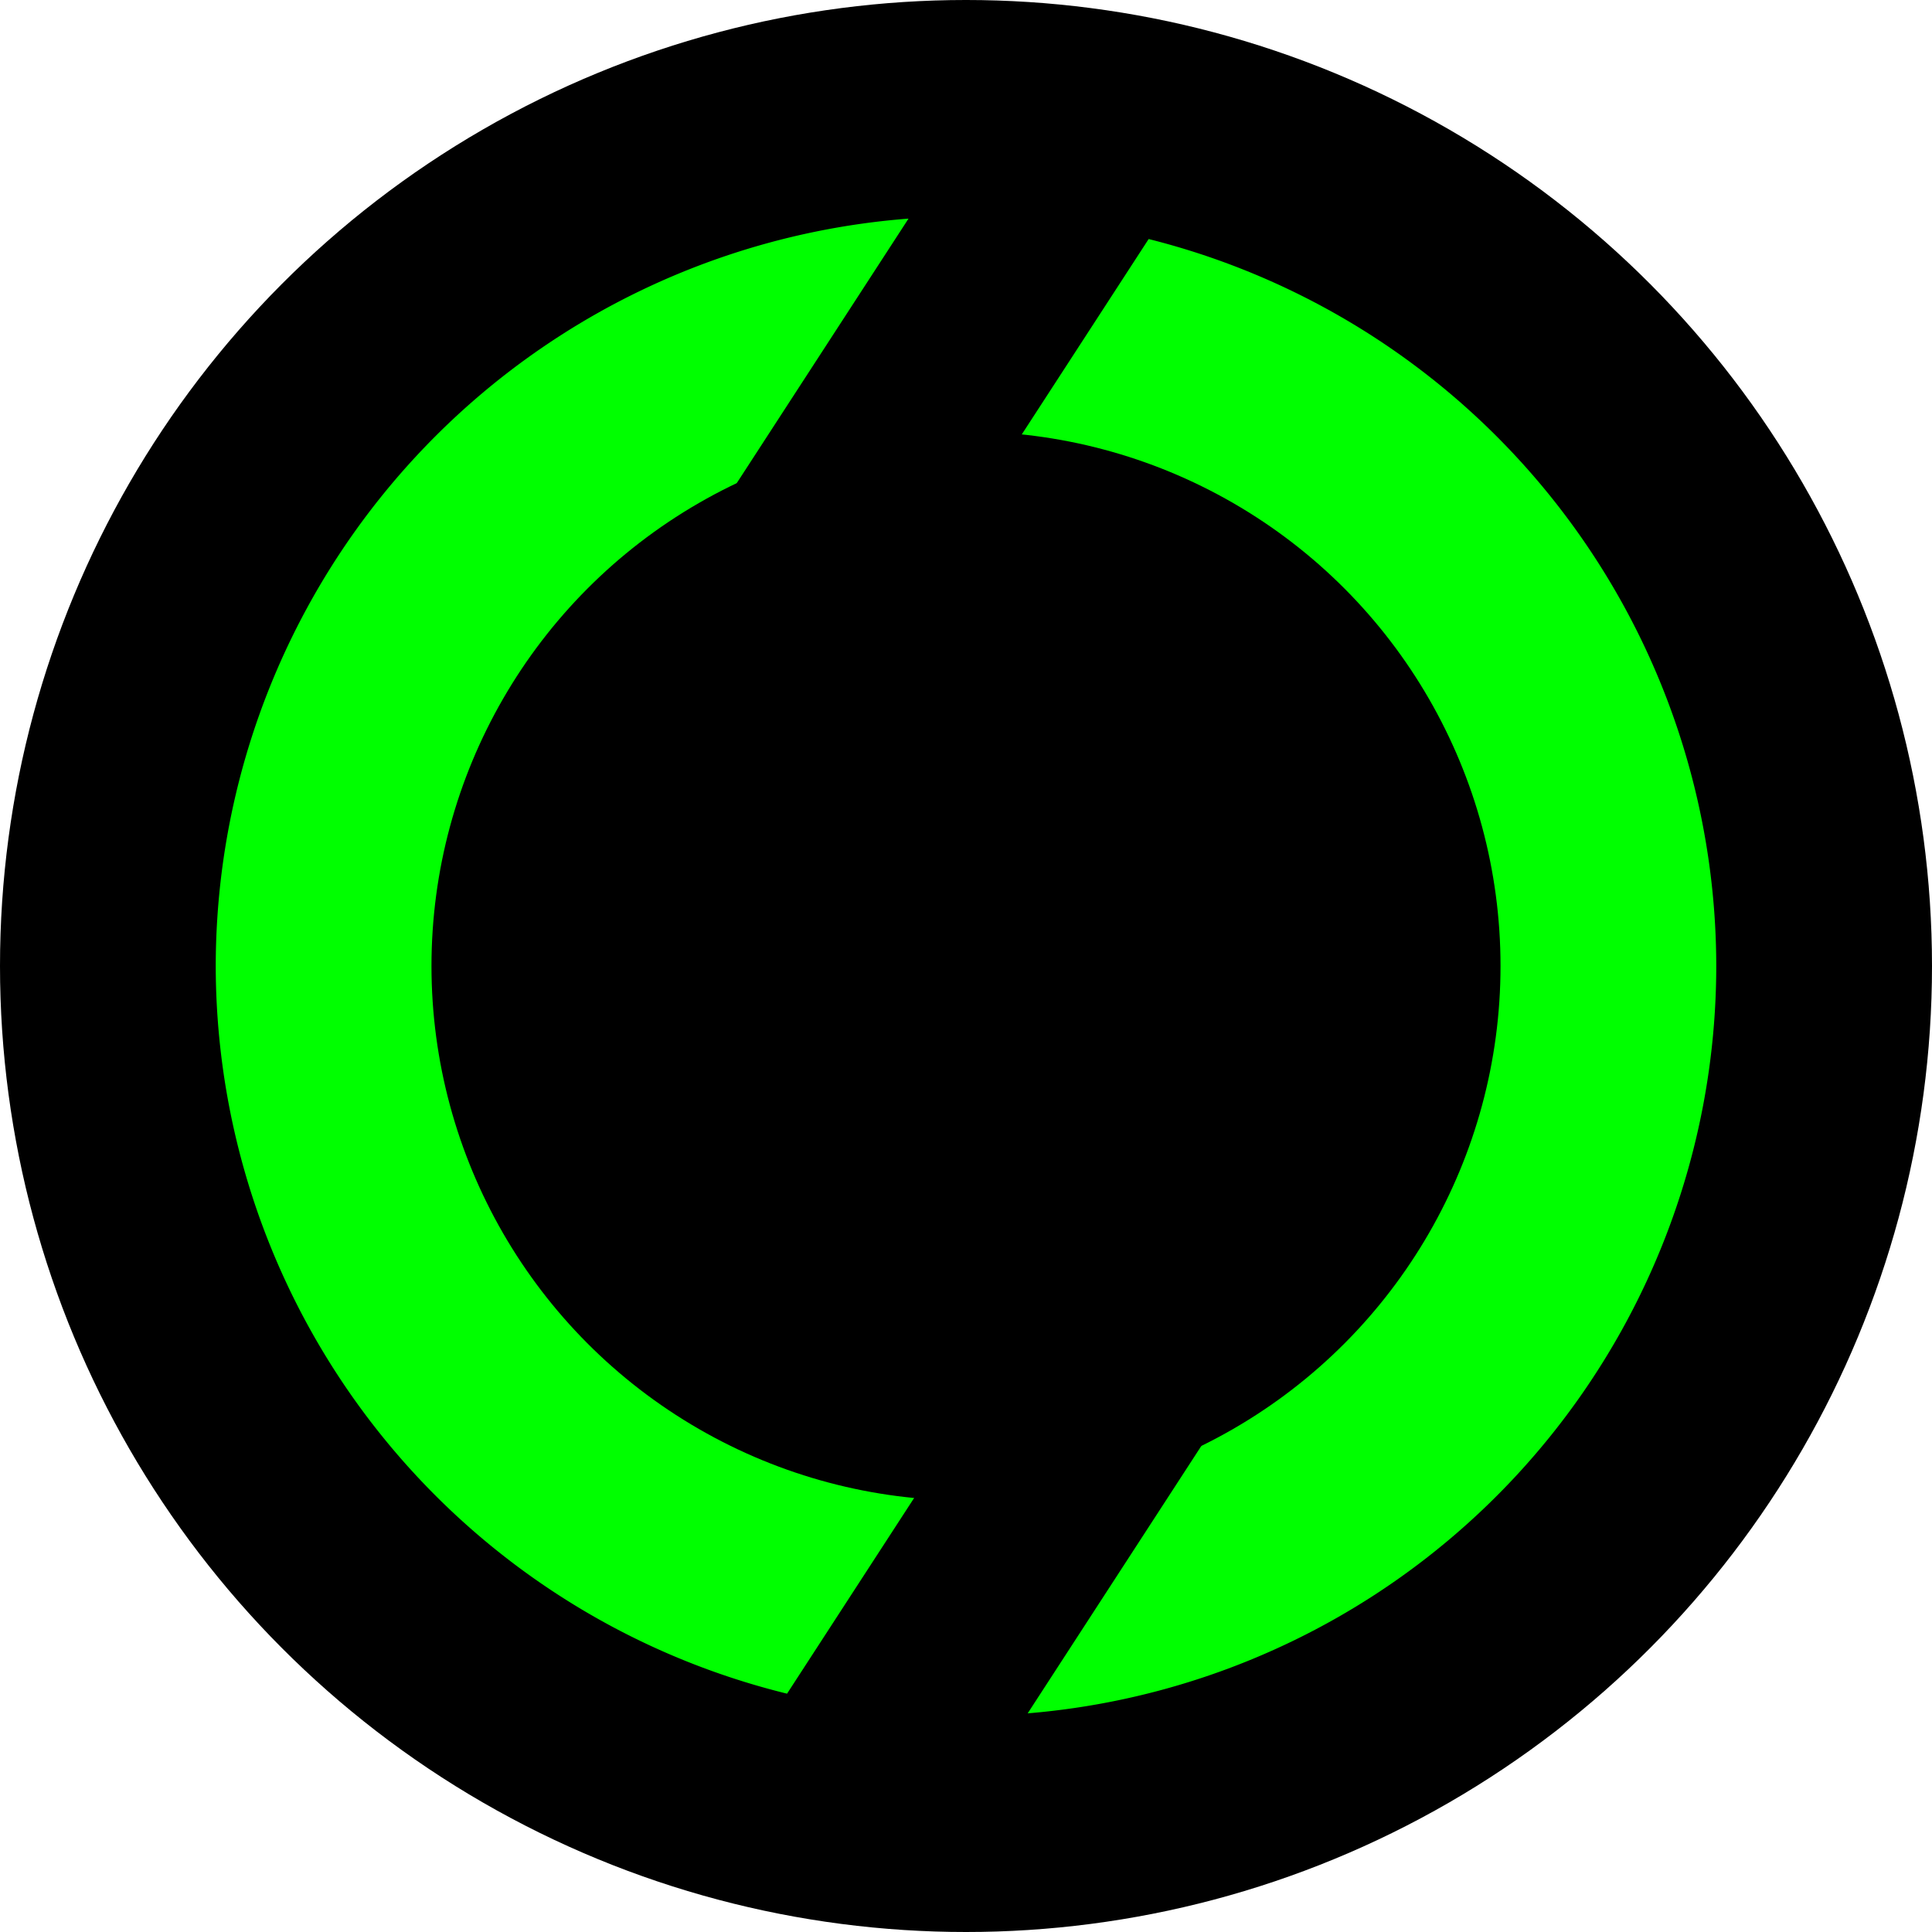
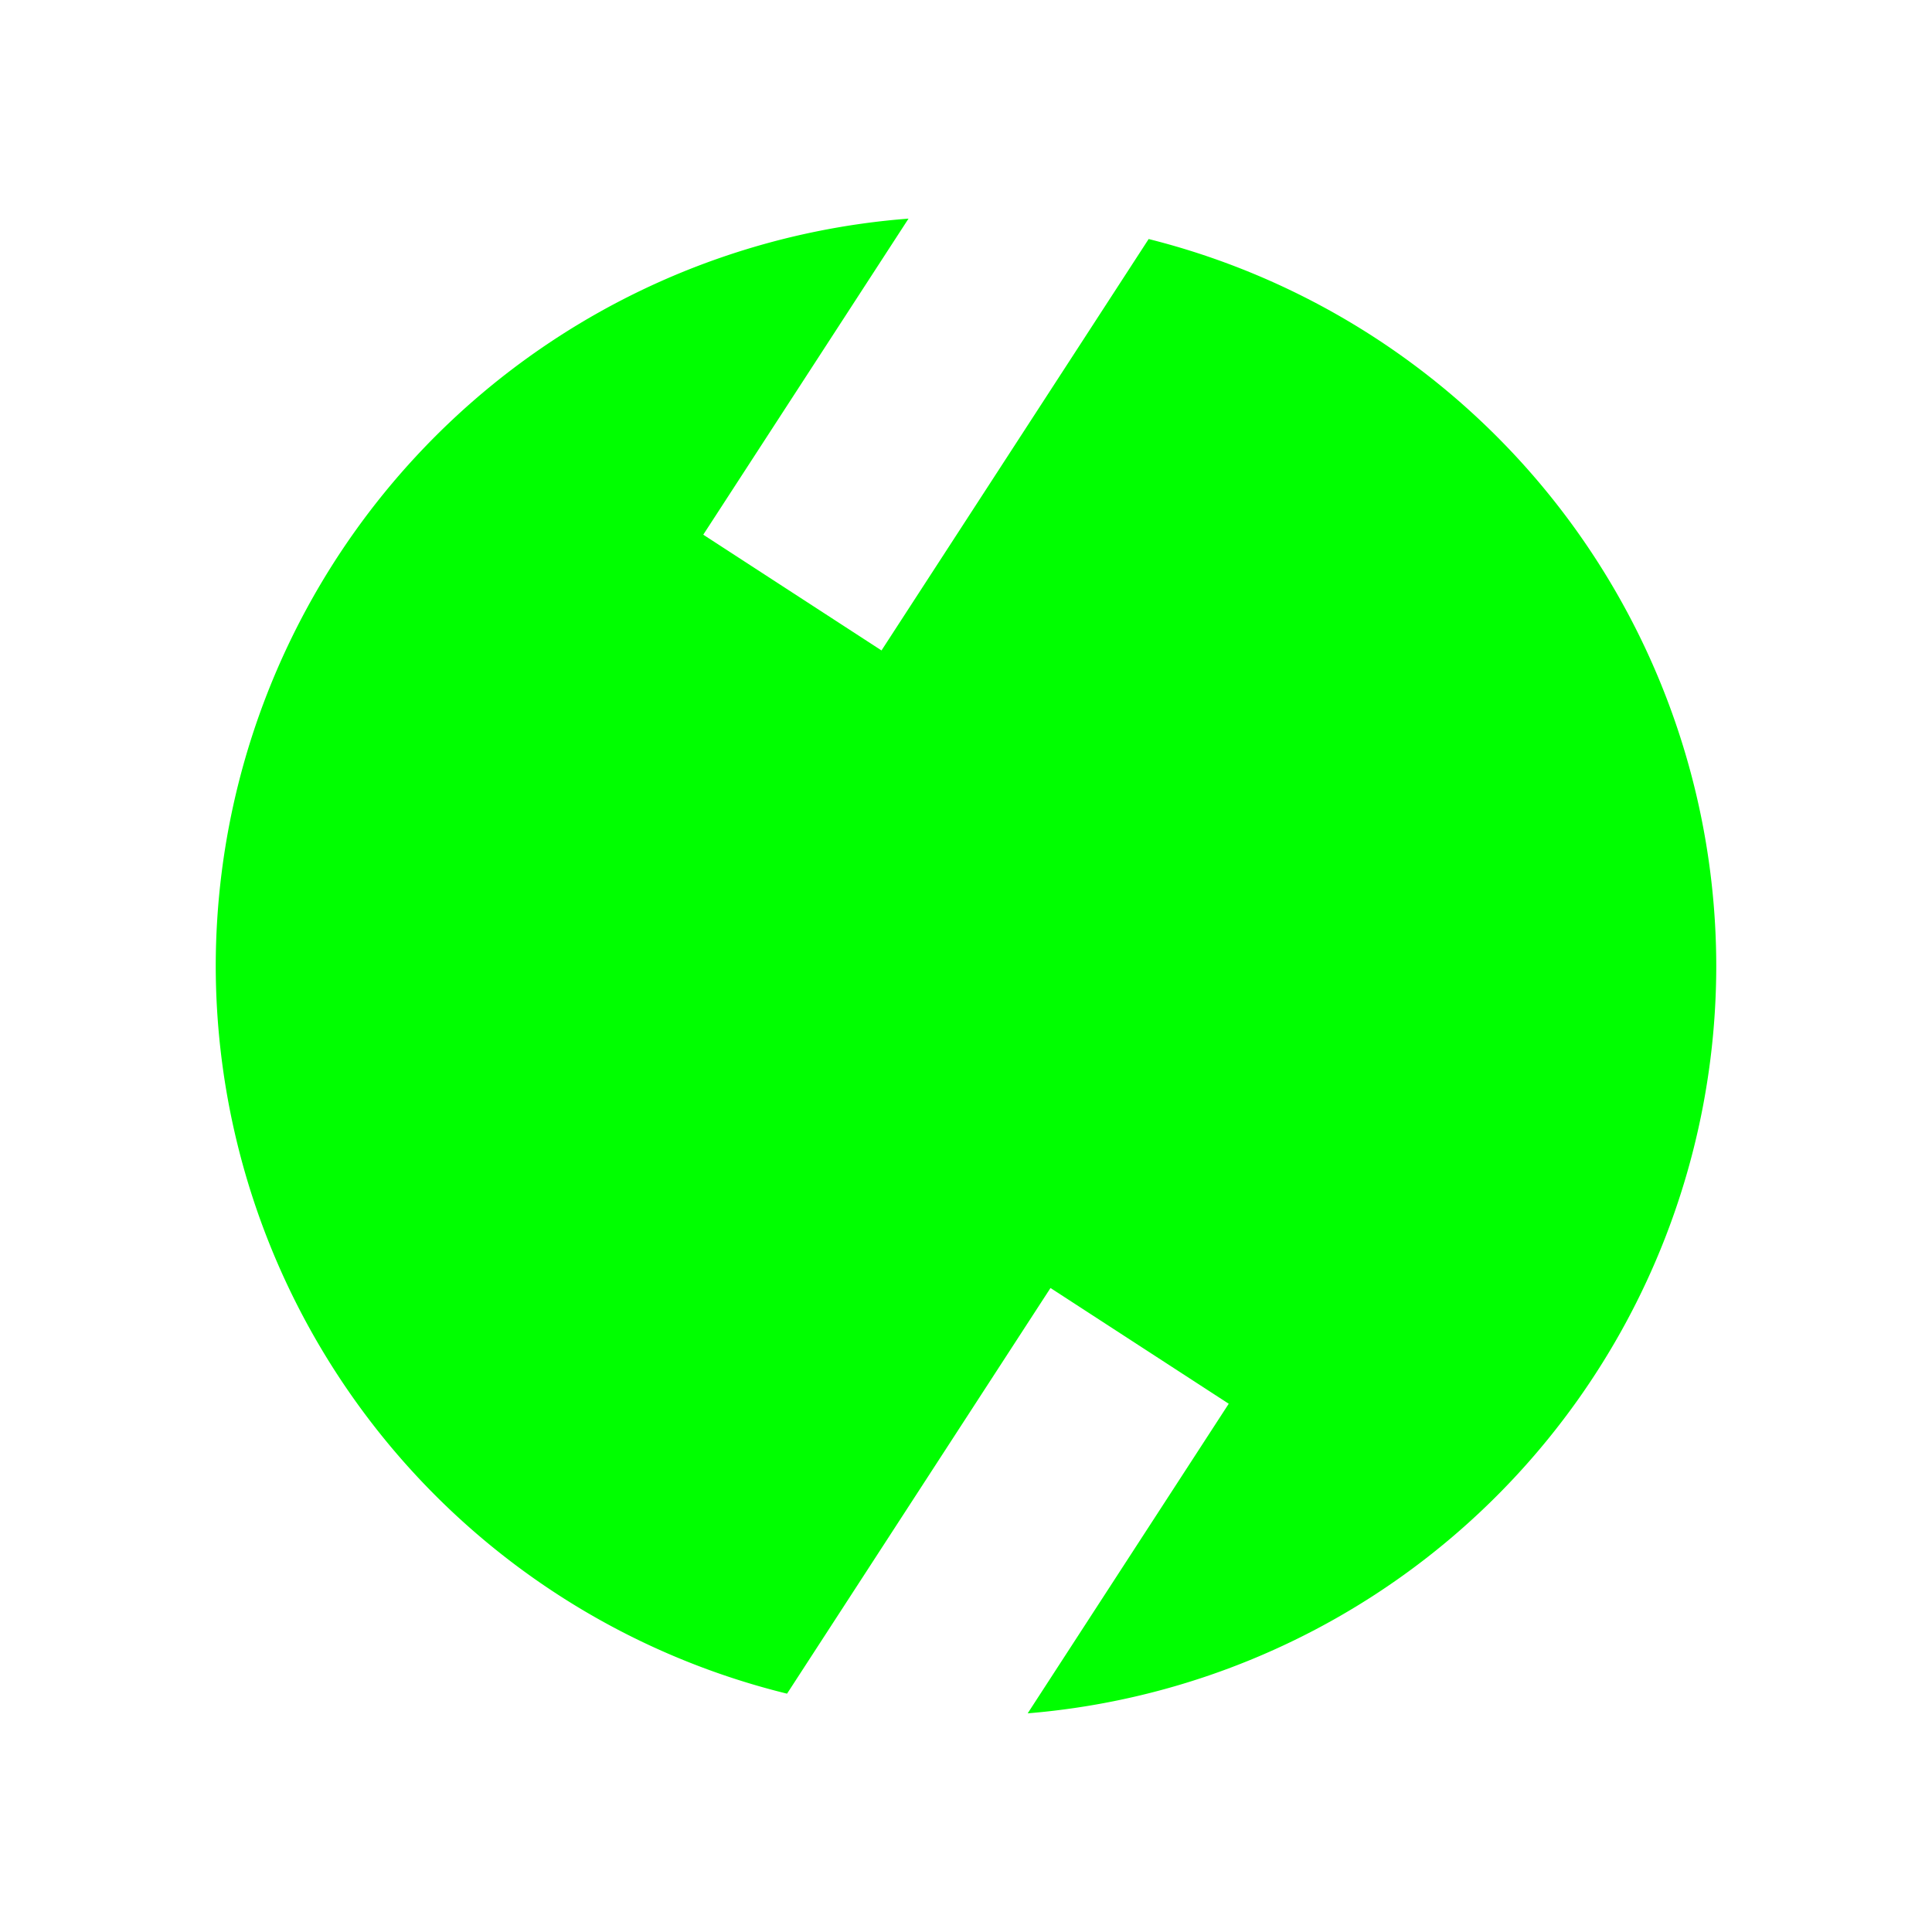
<svg xmlns="http://www.w3.org/2000/svg" xmlns:ns1="http://www.inkscape.org/namespaces/inkscape" xmlns:ns2="http://sodipodi.sourceforge.net/DTD/sodipodi-0.dtd" width="300" height="300" viewBox="0 0 300 300" id="svg2" version="1.1" ns1:version="0.91 r13725" ns2:docname="subnixr-temp.svg">
  <defs id="defs4" />
  <ns2:namedview id="base" pagecolor="#ffffff" bordercolor="#666666" borderopacity="1.0" ns1:pageopacity="0" ns1:pageshadow="2" ns1:zoom="1.4" ns1:cx="119.42203" ns1:cy="132.84384" ns1:document-units="px" ns1:current-layer="layer1" showgrid="false" units="px" showborder="false" ns1:window-width="1364" ns1:window-height="734" ns1:window-x="0" ns1:window-y="16" ns1:window-maximized="0" />
  <g ns1:label="Layer 1" ns1:groupmode="layer" id="layer1" transform="translate(0,-752.362)">
-     <circle style="fill:#000000;fill-opacity:1;stroke:none;stroke-width:0.5;stroke-linecap:round;stroke-linejoin:round;stroke-miterlimit:4;stroke-dasharray:none;stroke-dashoffset:0;stroke-opacity:1" id="path4138" cx="150" cy="902.362" r="150" />
-     <path style="fill:#00ff00;fill-opacity:1;stroke:none;stroke-width:0.5;stroke-linecap:round;stroke-linejoin:round;stroke-miterlimit:4;stroke-dasharray:none;stroke-dashoffset:0;stroke-opacity:1" d="m -472.248,772.475 a 133,133 0 0 0 -127.895,132.744 133,133 0 0 0 118.305,132.023 l 10.225,-15.748 A 116.5,116.5 0 0 1 -583.643,905.219 116.5,116.5 0 0 1 -483.637,790.012 l 11.389,-17.537 z m 19.801,0.721 -10.225,15.748 a 116.5,116.5 0 0 1 112.029,116.275 116.5,116.5 0 0 1 -100.006,115.207 l -11.389,17.537 A 133,133 0 0 0 -334.143,905.219 133,133 0 0 0 -452.448,773.196 Z" id="path4138-3" ns1:connector-curvature="0" />
    <path style="fill:#00ff00;fill-opacity:1;stroke:none;stroke-width:0.5;stroke-linecap:round;stroke-linejoin:round;stroke-miterlimit:4;stroke-dasharray:none;stroke-dashoffset:0;stroke-opacity:1" d="M 141.076 33.947 A 116.5 116.5 0 0 0 33.5 150 A 116.5 116.5 0 0 0 122.213 262.992 L 163.121 200 L 190.797 217.973 L 159.578 266.047 A 116.5 116.5 0 0 0 266.5 150 A 116.5 116.5 0 0 0 178.363 37.117 L 136.879 101 L 109.203 83.027 L 141.076 33.947 z " transform="translate(0,752.362)" id="path4247" />
-     <circle style="fill:#000000;fill-opacity:1;stroke:none;stroke-width:0.5;stroke-linecap:round;stroke-linejoin:round;stroke-miterlimit:4;stroke-dasharray:none;stroke-dashoffset:0;stroke-opacity:1" id="path4138-5" cx="150" cy="902.362" r="83" />
  </g>
</svg>